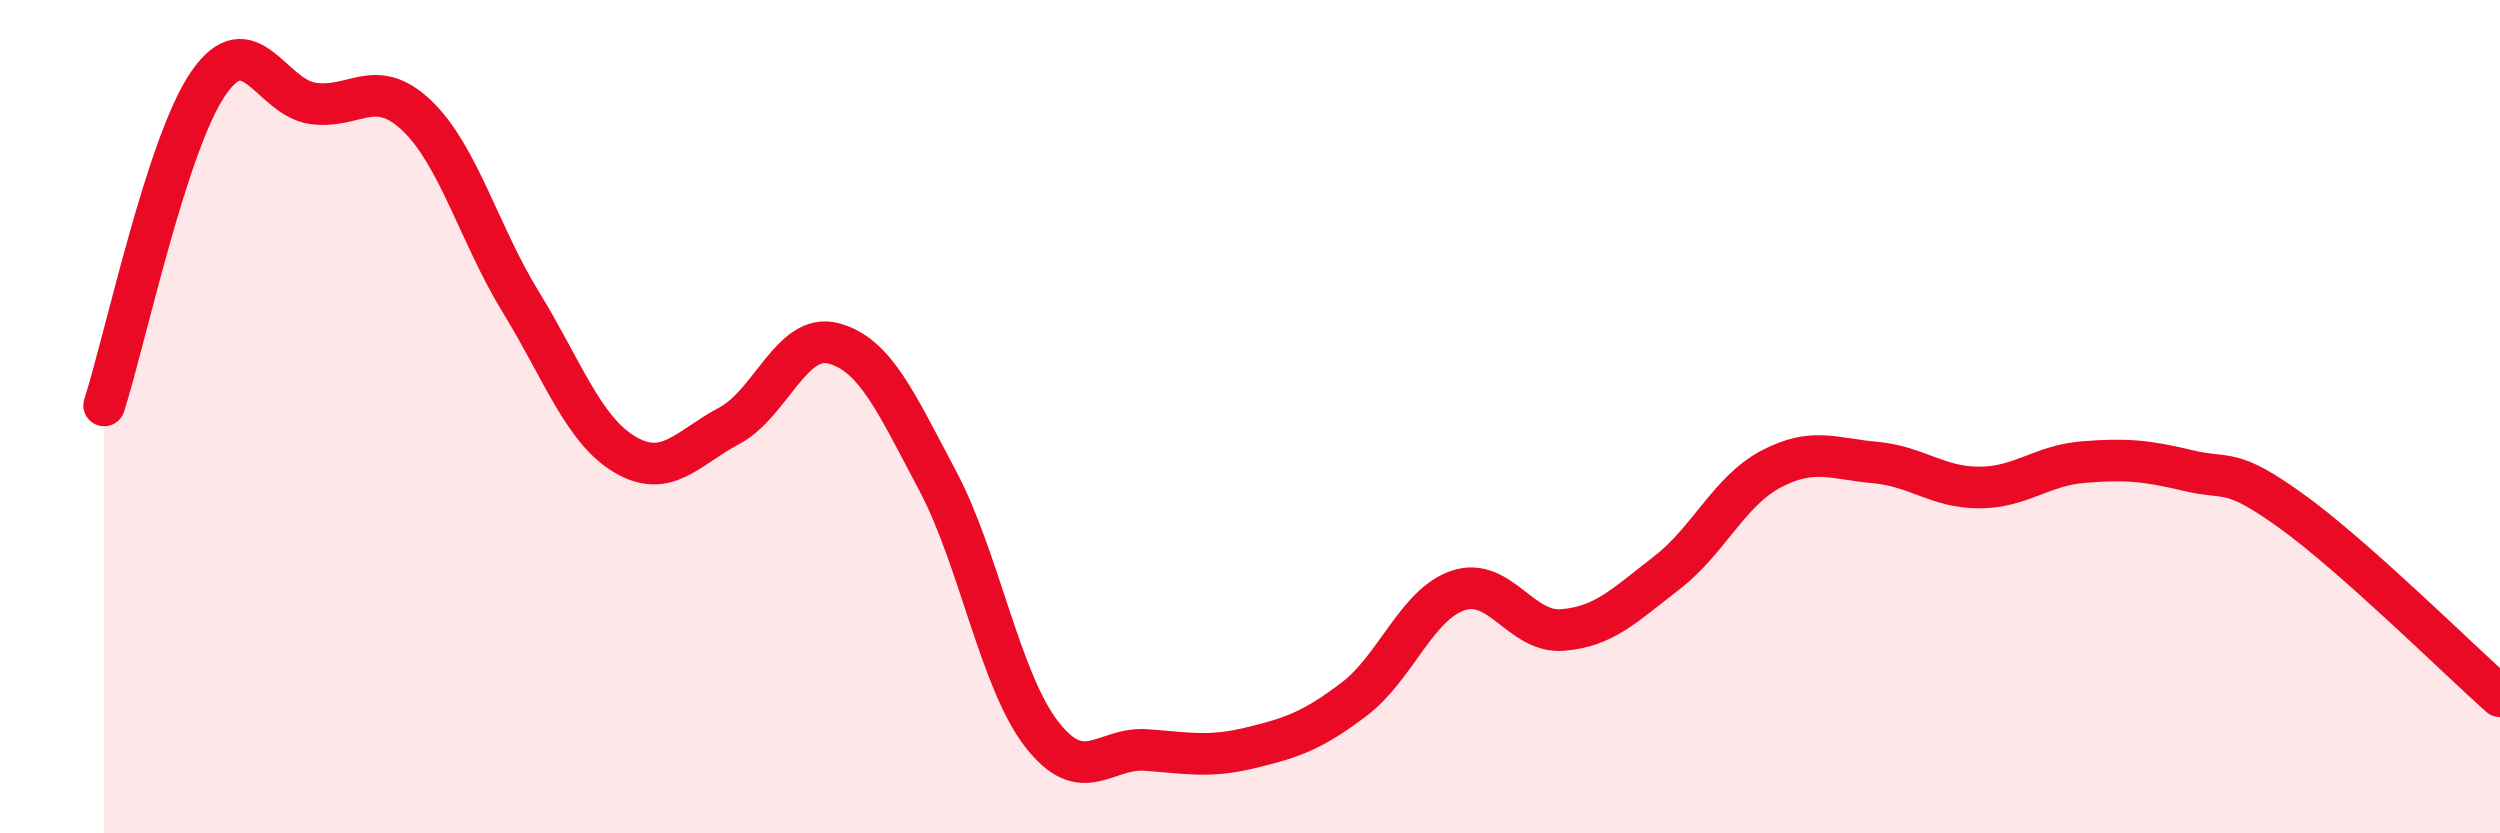
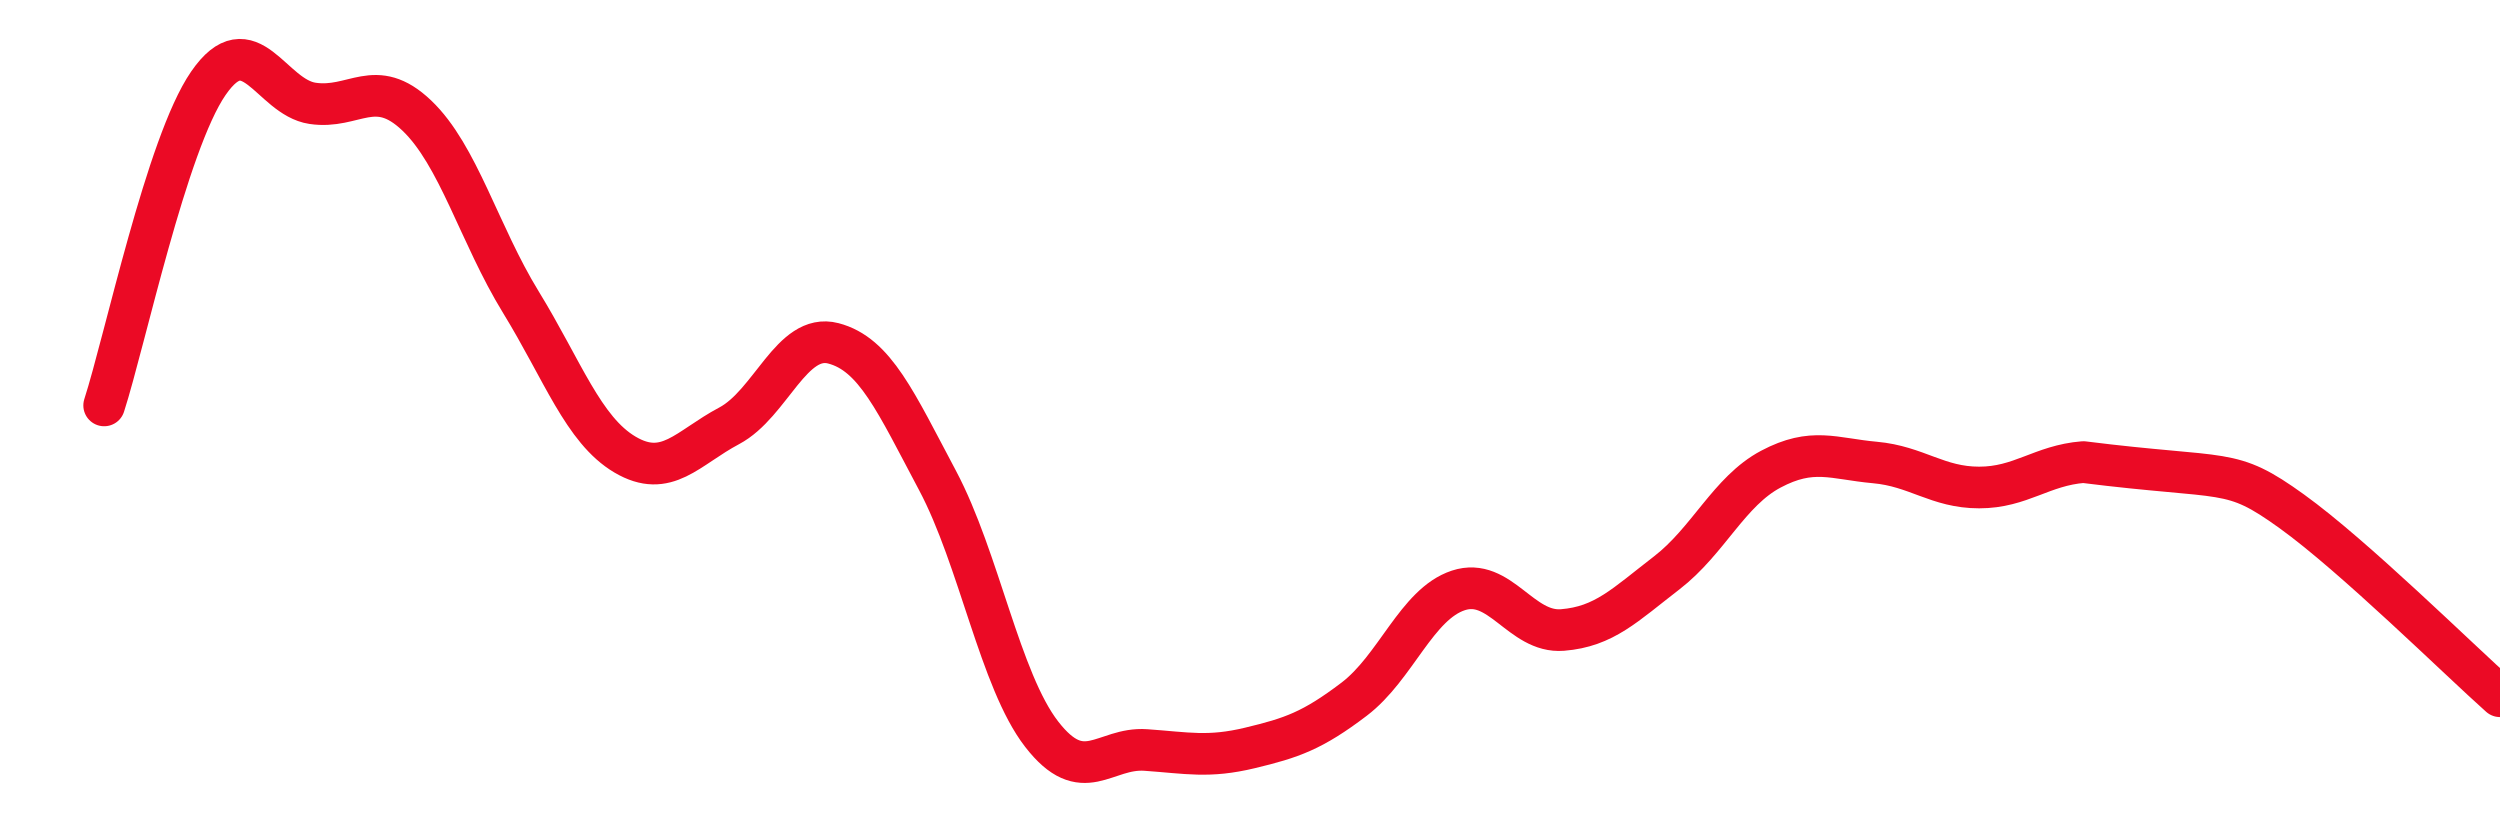
<svg xmlns="http://www.w3.org/2000/svg" width="60" height="20" viewBox="0 0 60 20">
-   <path d="M 2.5,9.73 C 3,8.18 4,3.45 5,2 C 6,0.55 6.5,2.33 7.5,2.48 C 8.5,2.63 9,1.82 10,2.77 C 11,3.72 11.5,5.62 12.5,7.25 C 13.5,8.88 14,10.32 15,10.91 C 16,11.5 16.5,10.75 17.5,10.22 C 18.5,9.69 19,7.98 20,8.24 C 21,8.5 21.5,9.65 22.5,11.53 C 23.5,13.41 24,16.33 25,17.62 C 26,18.91 26.5,17.93 27.5,18 C 28.5,18.07 29,18.19 30,17.95 C 31,17.71 31.5,17.54 32.5,16.78 C 33.5,16.02 34,14.5 35,14.17 C 36,13.84 36.5,15.2 37.5,15.12 C 38.5,15.04 39,14.52 40,13.75 C 41,12.98 41.5,11.79 42.5,11.26 C 43.5,10.73 44,11.01 45,11.1 C 46,11.19 46.5,11.7 47.5,11.7 C 48.5,11.7 49,11.17 50,11.09 C 51,11.01 51.5,11.05 52.5,11.29 C 53.5,11.53 53.5,11.19 55,12.27 C 56.5,13.35 59,15.82 60,16.71L60 20L2.5 20Z" fill="#EB0A25" opacity="0.1" stroke-linecap="round" stroke-linejoin="round" />
-   <path d="M 2.5,9.73 C 3,8.18 4,3.45 5,2 C 6,0.55 6.5,2.33 7.5,2.48 C 8.5,2.63 9,1.82 10,2.77 C 11,3.72 11.5,5.62 12.5,7.25 C 13.5,8.88 14,10.32 15,10.91 C 16,11.5 16.5,10.75 17.5,10.22 C 18.5,9.69 19,7.98 20,8.24 C 21,8.5 21.5,9.65 22.5,11.53 C 23.5,13.41 24,16.33 25,17.62 C 26,18.91 26.5,17.93 27.5,18 C 28.5,18.07 29,18.19 30,17.95 C 31,17.71 31.5,17.54 32.5,16.78 C 33.5,16.02 34,14.5 35,14.17 C 36,13.84 36.5,15.2 37.5,15.12 C 38.5,15.04 39,14.52 40,13.75 C 41,12.98 41.5,11.79 42.5,11.26 C 43.5,10.73 44,11.01 45,11.1 C 46,11.19 46.5,11.7 47.5,11.7 C 48.5,11.7 49,11.17 50,11.09 C 51,11.01 51.5,11.05 52.5,11.29 C 53.5,11.53 53.5,11.19 55,12.27 C 56.5,13.35 59,15.82 60,16.71" stroke="#EB0A25" stroke-width="1" fill="none" stroke-linecap="round" stroke-linejoin="round" />
+   <path d="M 2.5,9.73 C 3,8.18 4,3.45 5,2 C 6,0.55 6.5,2.33 7.5,2.48 C 8.5,2.63 9,1.82 10,2.77 C 11,3.72 11.5,5.62 12.5,7.25 C 13.5,8.88 14,10.32 15,10.91 C 16,11.5 16.5,10.75 17.5,10.22 C 18.5,9.69 19,7.98 20,8.24 C 21,8.5 21.5,9.65 22.5,11.53 C 23.5,13.41 24,16.33 25,17.62 C 26,18.91 26.5,17.93 27.5,18 C 28.5,18.07 29,18.19 30,17.95 C 31,17.71 31.5,17.54 32.5,16.78 C 33.5,16.02 34,14.5 35,14.17 C 36,13.84 36.5,15.2 37.5,15.12 C 38.5,15.04 39,14.52 40,13.75 C 41,12.98 41.5,11.79 42.5,11.26 C 43.5,10.73 44,11.01 45,11.1 C 46,11.19 46.5,11.7 47.5,11.7 C 48.5,11.7 49,11.17 50,11.09 C 53.5,11.53 53.5,11.19 55,12.27 C 56.5,13.35 59,15.82 60,16.71" stroke="#EB0A25" stroke-width="1" fill="none" stroke-linecap="round" stroke-linejoin="round" />
</svg>